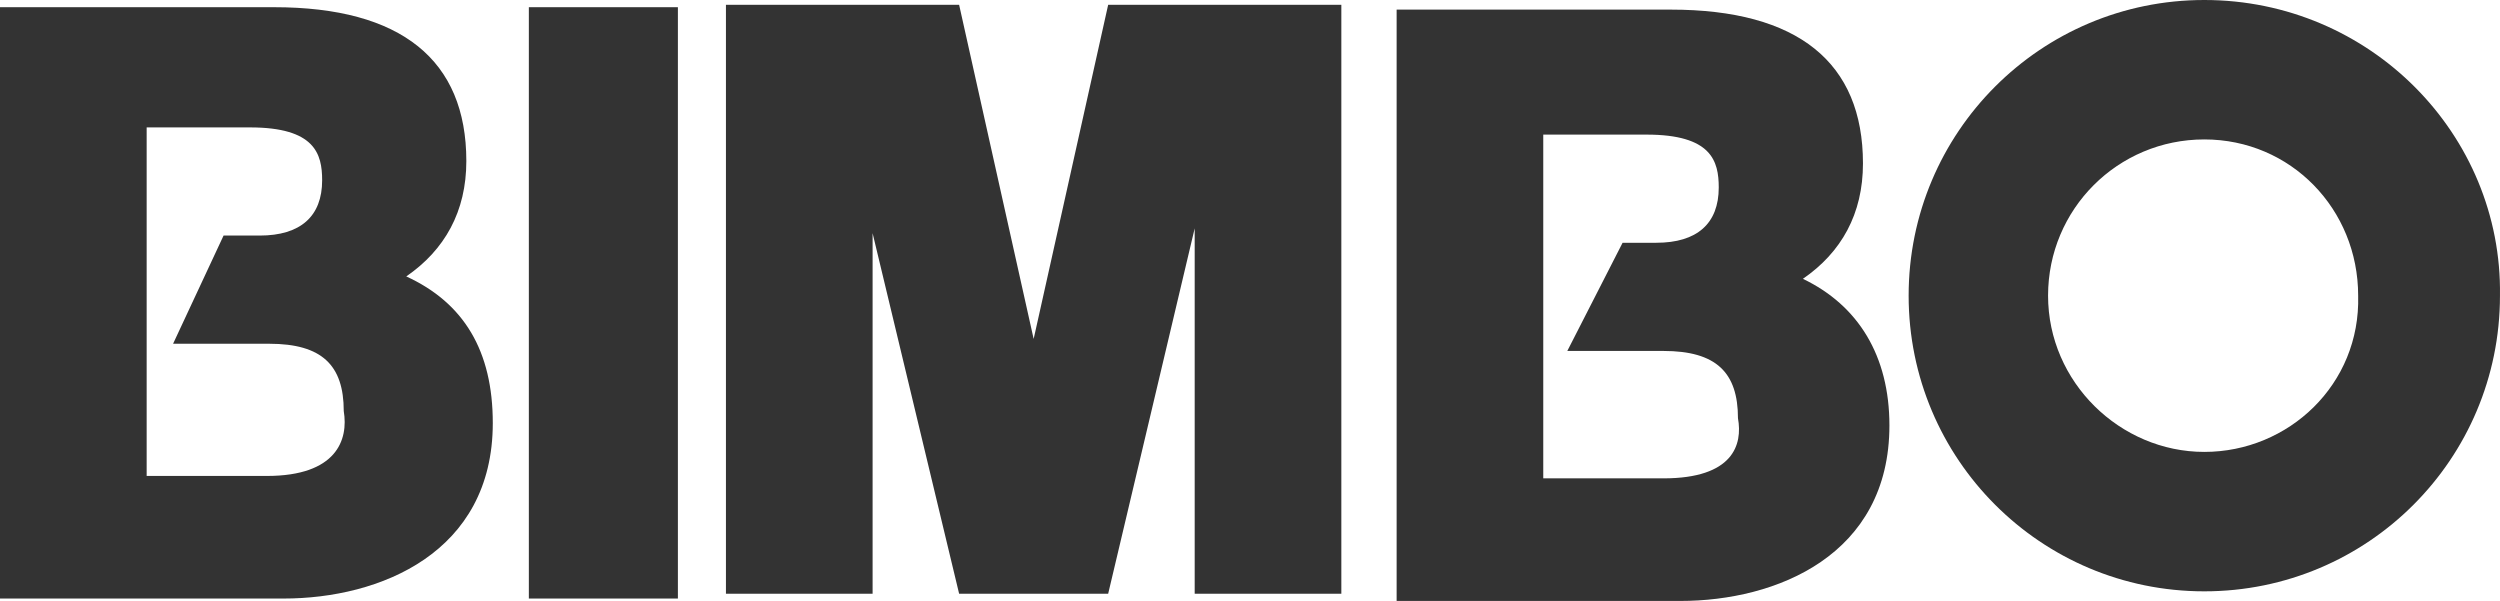
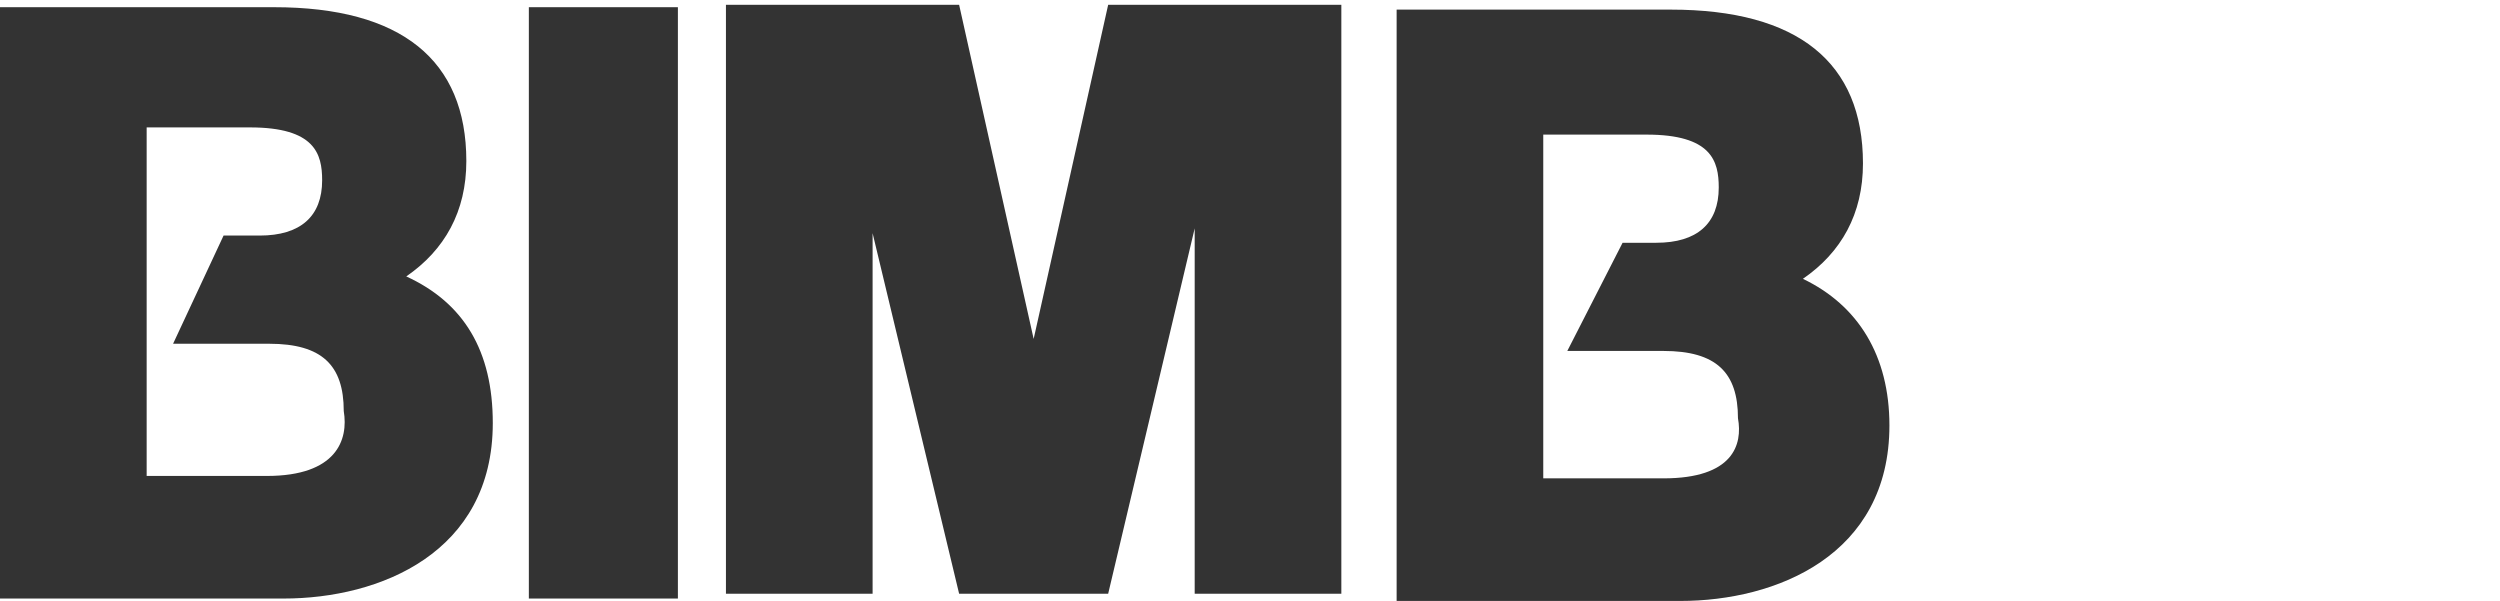
<svg xmlns="http://www.w3.org/2000/svg" id="Capa_2" data-name="Capa 2" viewBox="0 0 923.42 221.97">
  <defs>
    <style>
      .cls-1 {
        fill: #333;
        stroke-width: 0px;
      }
    </style>
  </defs>
  <g id="Capa_1-2" data-name="Capa 1">
    <g>
      <path class="cls-1" d="M150.05,102.11c14.21-9.77,22.2-23.97,22.2-42.62,0-37.29-23.97-56.83-71.03-56.83H0v218.42h104.77c35.52,0,77.25-16.87,77.25-64.82,0-26.64-10.65-44.39-31.96-54.16M98.56,175.8h-44.39V47.06h38.18c23.97,0,26.64,9.77,26.64,19.53,0,13.32-7.99,20.42-23.09,20.42h-13.32l-18.65,39.96h35.52c19.53,0,27.52,7.99,27.52,24.86,1.78,10.65-2.66,23.97-28.41,23.97" />
      <rect class="cls-1" x="195.34" y="2.66" width="55.05" height="218.42" />
      <polygon class="cls-1" points="381.8 125.19 354.27 1.78 268.14 1.78 268.14 219.31 322.31 219.31 322.31 86.13 354.27 219.31 409.32 219.31 441.28 84.35 441.28 219.31 495.45 219.31 495.45 1.78 409.32 1.78 381.8 125.19" />
      <path class="cls-1" d="M665.92,103c14.21-9.77,22.2-23.97,22.2-42.62,0-37.29-23.97-56.83-71.03-56.83h-101.22v218.42h104.77c35.52,0,77.25-16.87,77.25-64.82,0-25.75-11.54-44.39-31.96-54.16M614.42,176.69h-44.39V49.72h38.18c23.97,0,26.64,9.77,26.64,19.53,0,13.32-7.99,20.42-23.09,20.42h-12.43l-20.42,39.96h35.52c19.53,0,27.52,7.99,27.52,24.86,1.78,9.77-1.78,22.2-27.52,22.2" />
-       <path class="cls-1" d="M814.2,0c-60.38,0-109.21,48.83-109.21,109.21s48.83,109.21,109.21,109.21,109.21-48.83,109.21-109.21c.89-59.49-47.95-109.21-109.21-109.21M814.2,166.92c-31.08,0-57.71-25.75-57.71-57.71s25.75-57.71,57.71-57.71,56.83,25.75,56.83,57.71c.89,32.85-25.75,57.71-56.83,57.71" />
    </g>
  </g>
</svg>